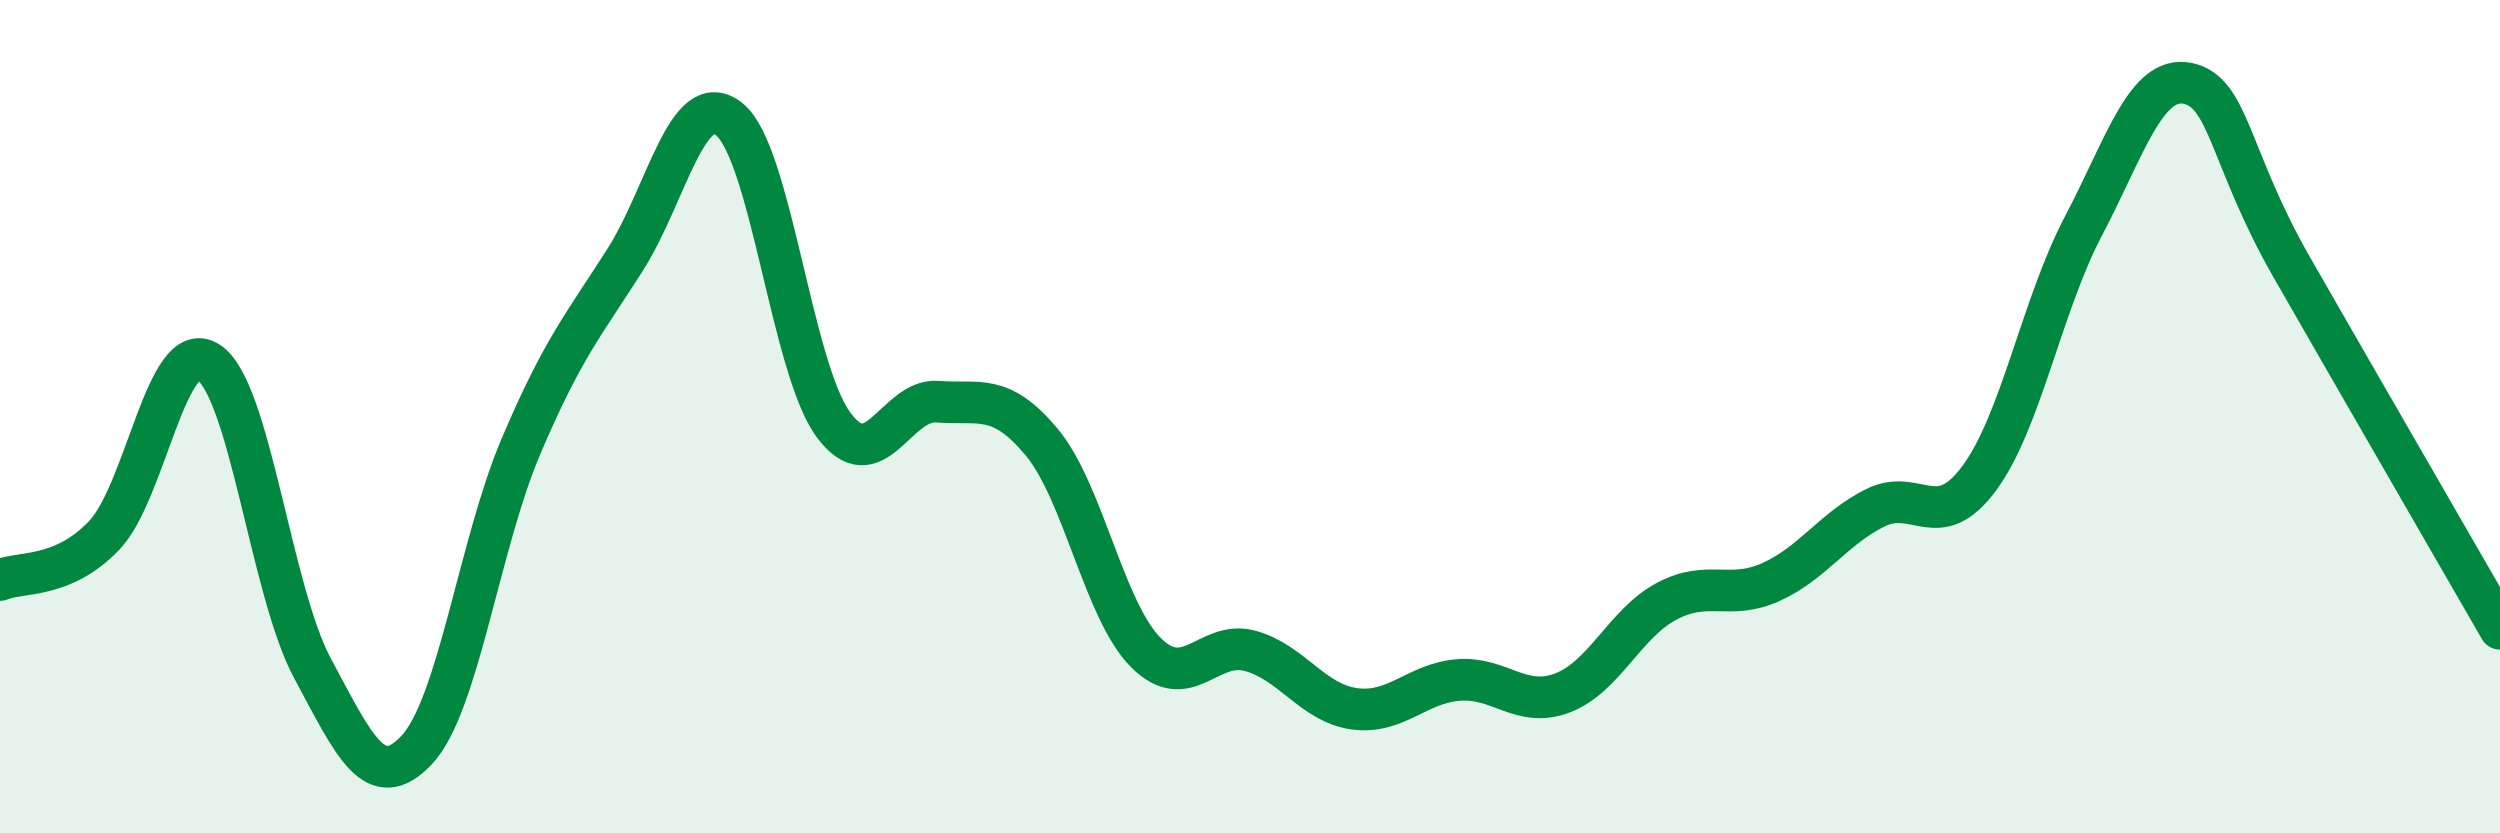
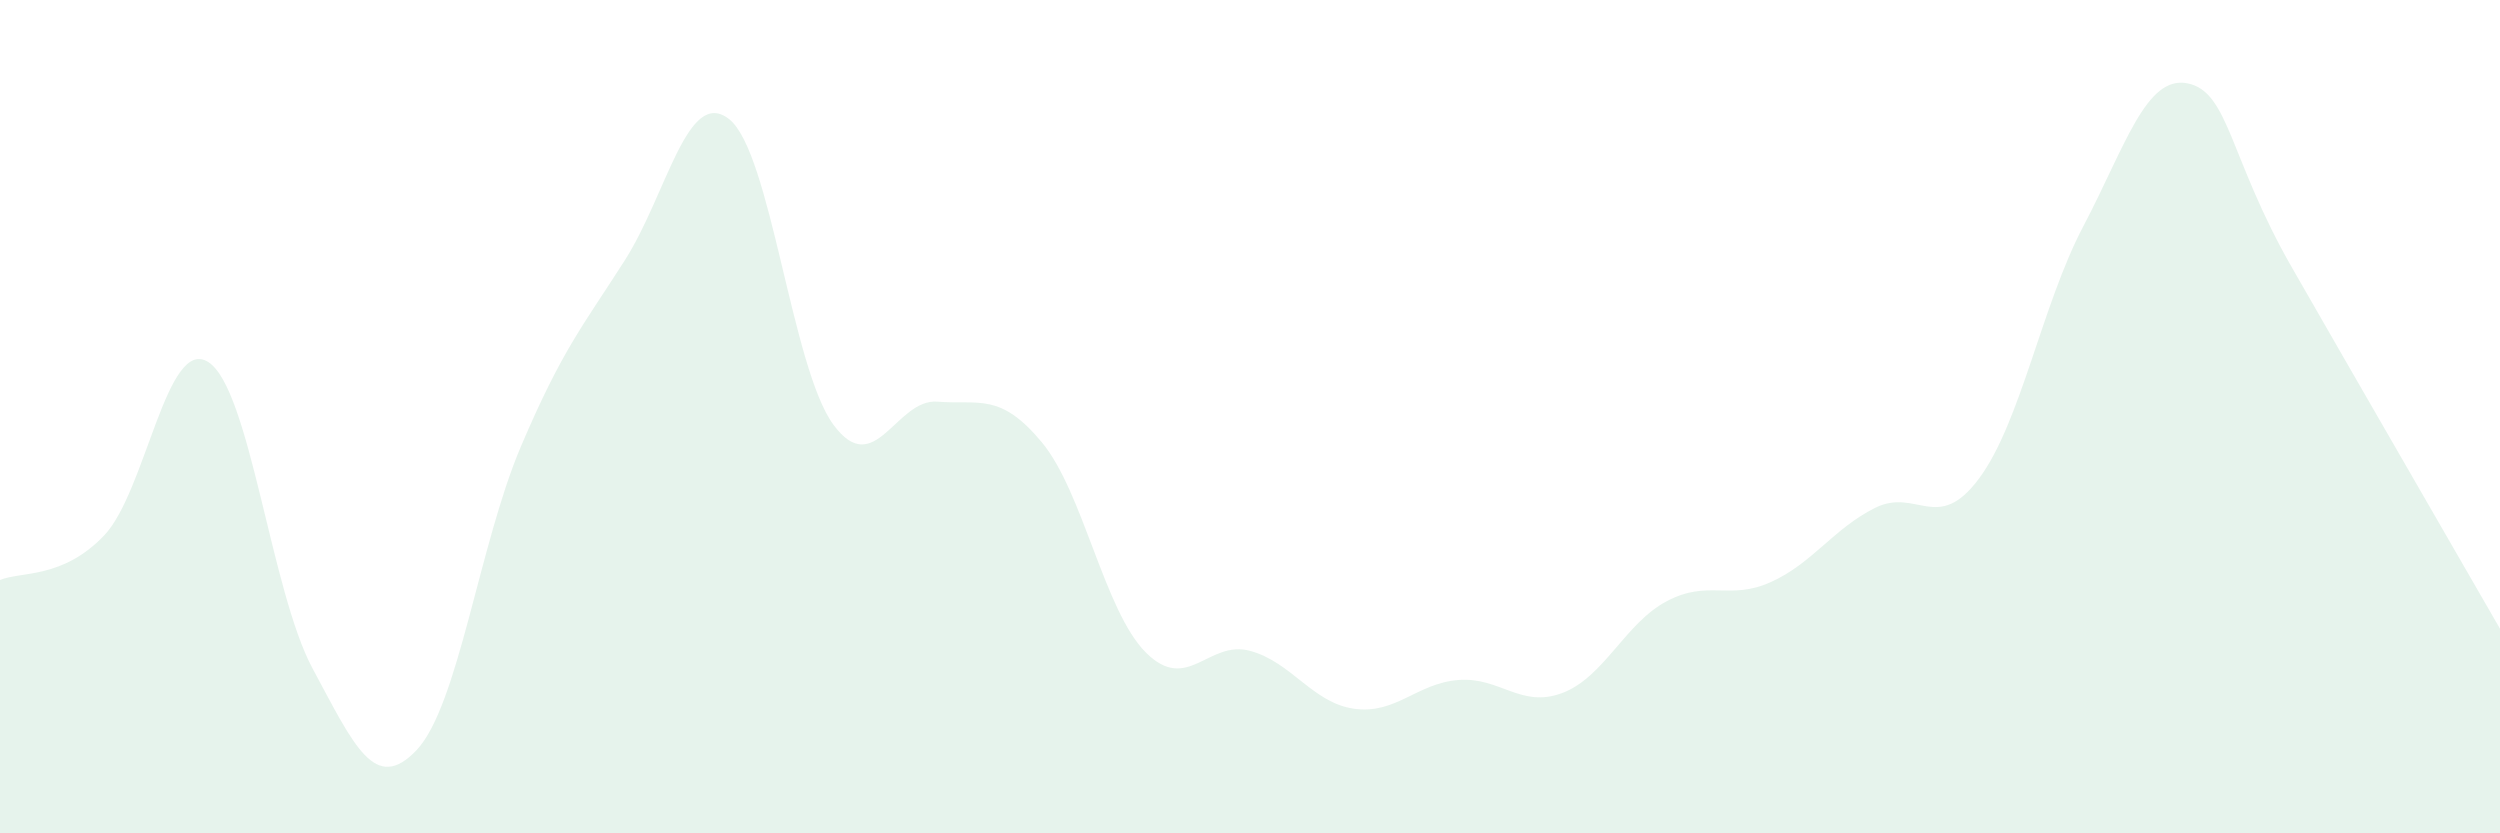
<svg xmlns="http://www.w3.org/2000/svg" width="60" height="20" viewBox="0 0 60 20">
  <path d="M 0,13.92 C 0.5,13.71 1.5,13.9 2.5,12.85 C 3.5,11.8 4,8.05 5,8.69 C 6,9.33 6.5,14.18 7.5,16.04 C 8.5,17.9 9,19.06 10,18 C 11,16.94 11.5,13.07 12.5,10.72 C 13.5,8.37 14,7.81 15,6.24 C 16,4.67 16.5,2.07 17.5,2.86 C 18.5,3.65 19,8.83 20,10.19 C 21,11.55 21.5,9.56 22.5,9.64 C 23.5,9.72 24,9.41 25,10.61 C 26,11.81 26.5,14.66 27.5,15.66 C 28.5,16.66 29,15.35 30,15.62 C 31,15.89 31.5,16.87 32.5,17.01 C 33.5,17.15 34,16.4 35,16.32 C 36,16.24 36.5,17.01 37.5,16.63 C 38.5,16.25 39,14.96 40,14.43 C 41,13.9 41.5,14.42 42.5,13.97 C 43.5,13.52 44,12.69 45,12.19 C 46,11.69 46.5,12.83 47.5,11.48 C 48.5,10.13 49,7.33 50,5.43 C 51,3.53 51.5,1.8 52.5,2 C 53.5,2.2 53.5,3.79 55,6.41 C 56.5,9.03 59,13.35 60,15.09L60 20L0 20Z" fill="#008740" opacity="0.1" stroke-linecap="round" stroke-linejoin="round" />
-   <path d="M 0,13.92 C 0.5,13.71 1.5,13.9 2.5,12.85 C 3.5,11.8 4,8.05 5,8.69 C 6,9.33 6.5,14.18 7.5,16.04 C 8.5,17.9 9,19.06 10,18 C 11,16.94 11.5,13.07 12.5,10.72 C 13.5,8.37 14,7.81 15,6.24 C 16,4.67 16.5,2.07 17.5,2.86 C 18.5,3.65 19,8.83 20,10.19 C 21,11.55 21.5,9.56 22.5,9.64 C 23.5,9.72 24,9.41 25,10.61 C 26,11.81 26.5,14.66 27.5,15.66 C 28.5,16.66 29,15.35 30,15.62 C 31,15.89 31.5,16.87 32.5,17.01 C 33.5,17.15 34,16.4 35,16.32 C 36,16.24 36.5,17.01 37.5,16.63 C 38.5,16.25 39,14.96 40,14.43 C 41,13.9 41.5,14.42 42.5,13.97 C 43.5,13.52 44,12.69 45,12.19 C 46,11.69 46.5,12.83 47.5,11.48 C 48.5,10.13 49,7.33 50,5.43 C 51,3.53 51.5,1.8 52.5,2 C 53.5,2.2 53.5,3.79 55,6.41 C 56.5,9.03 59,13.35 60,15.09" stroke="#008740" stroke-width="1" fill="none" stroke-linecap="round" stroke-linejoin="round" />
</svg>